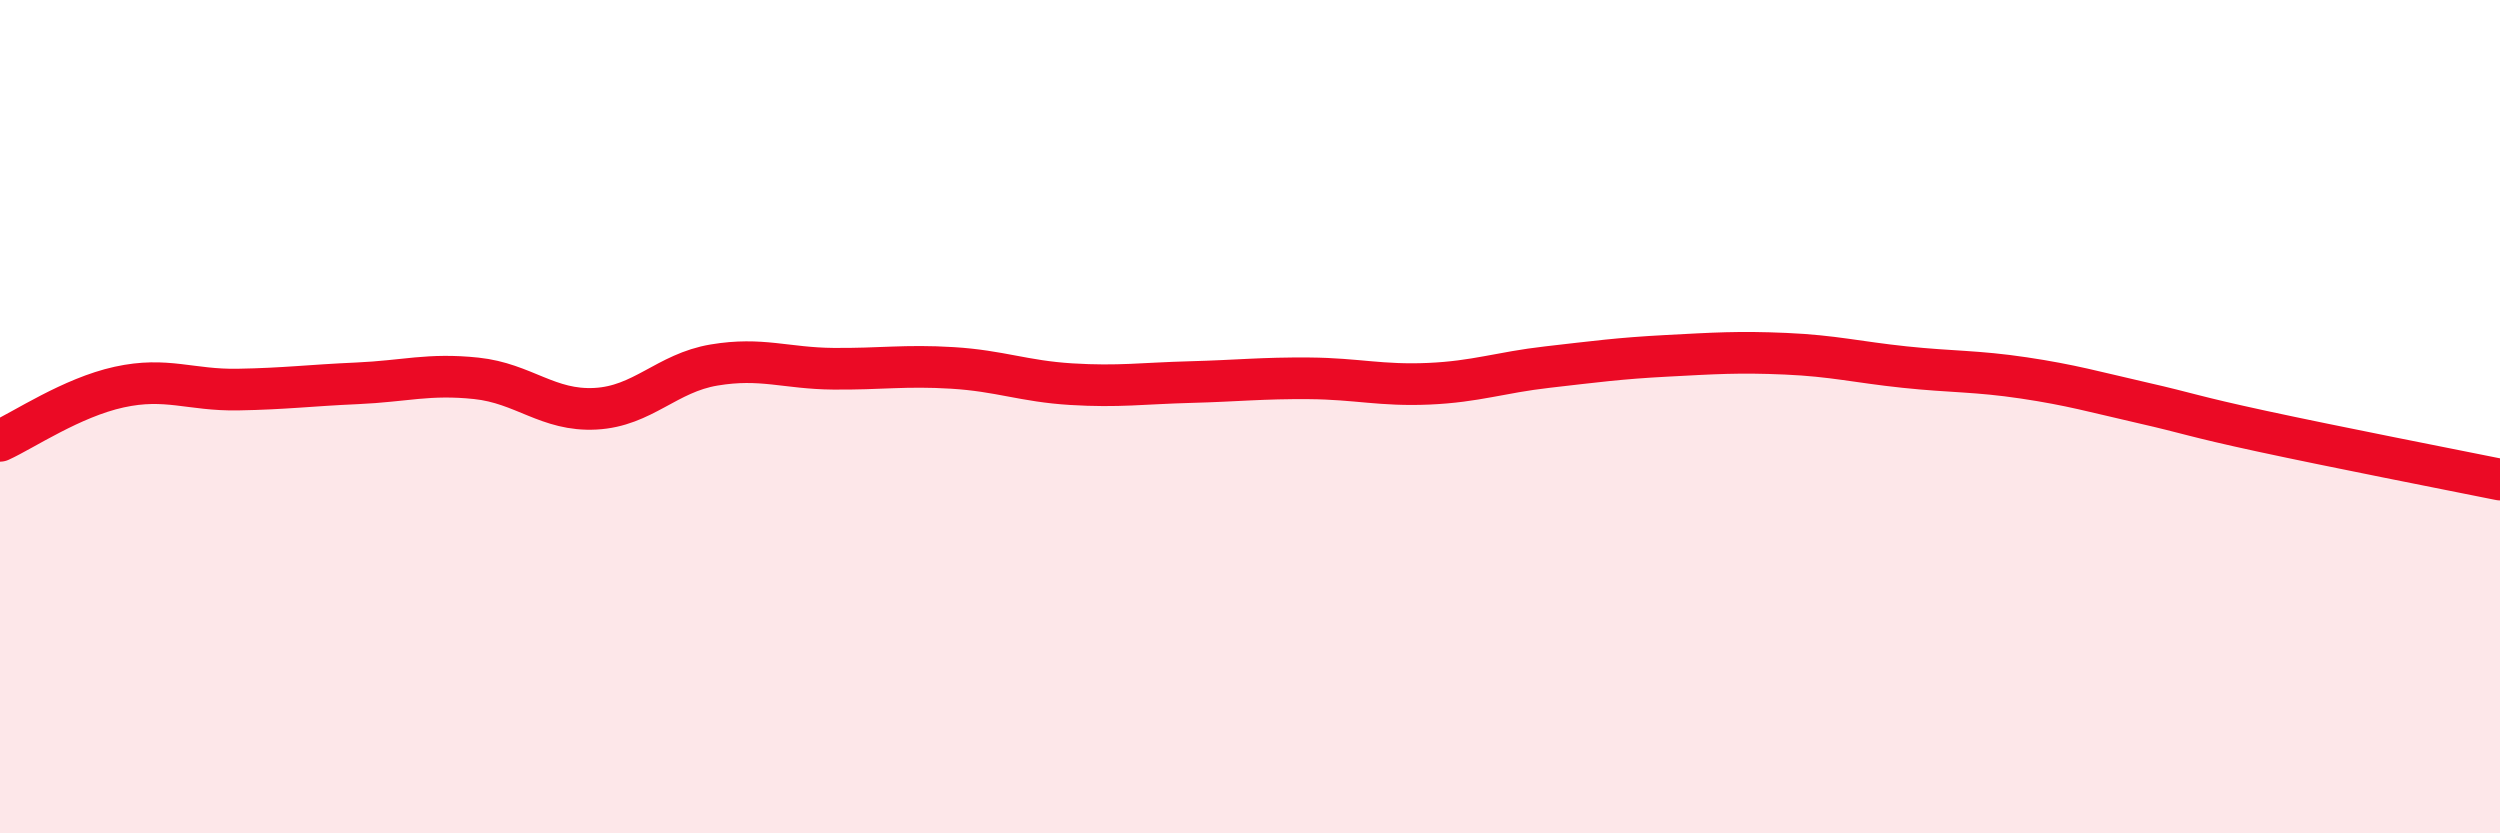
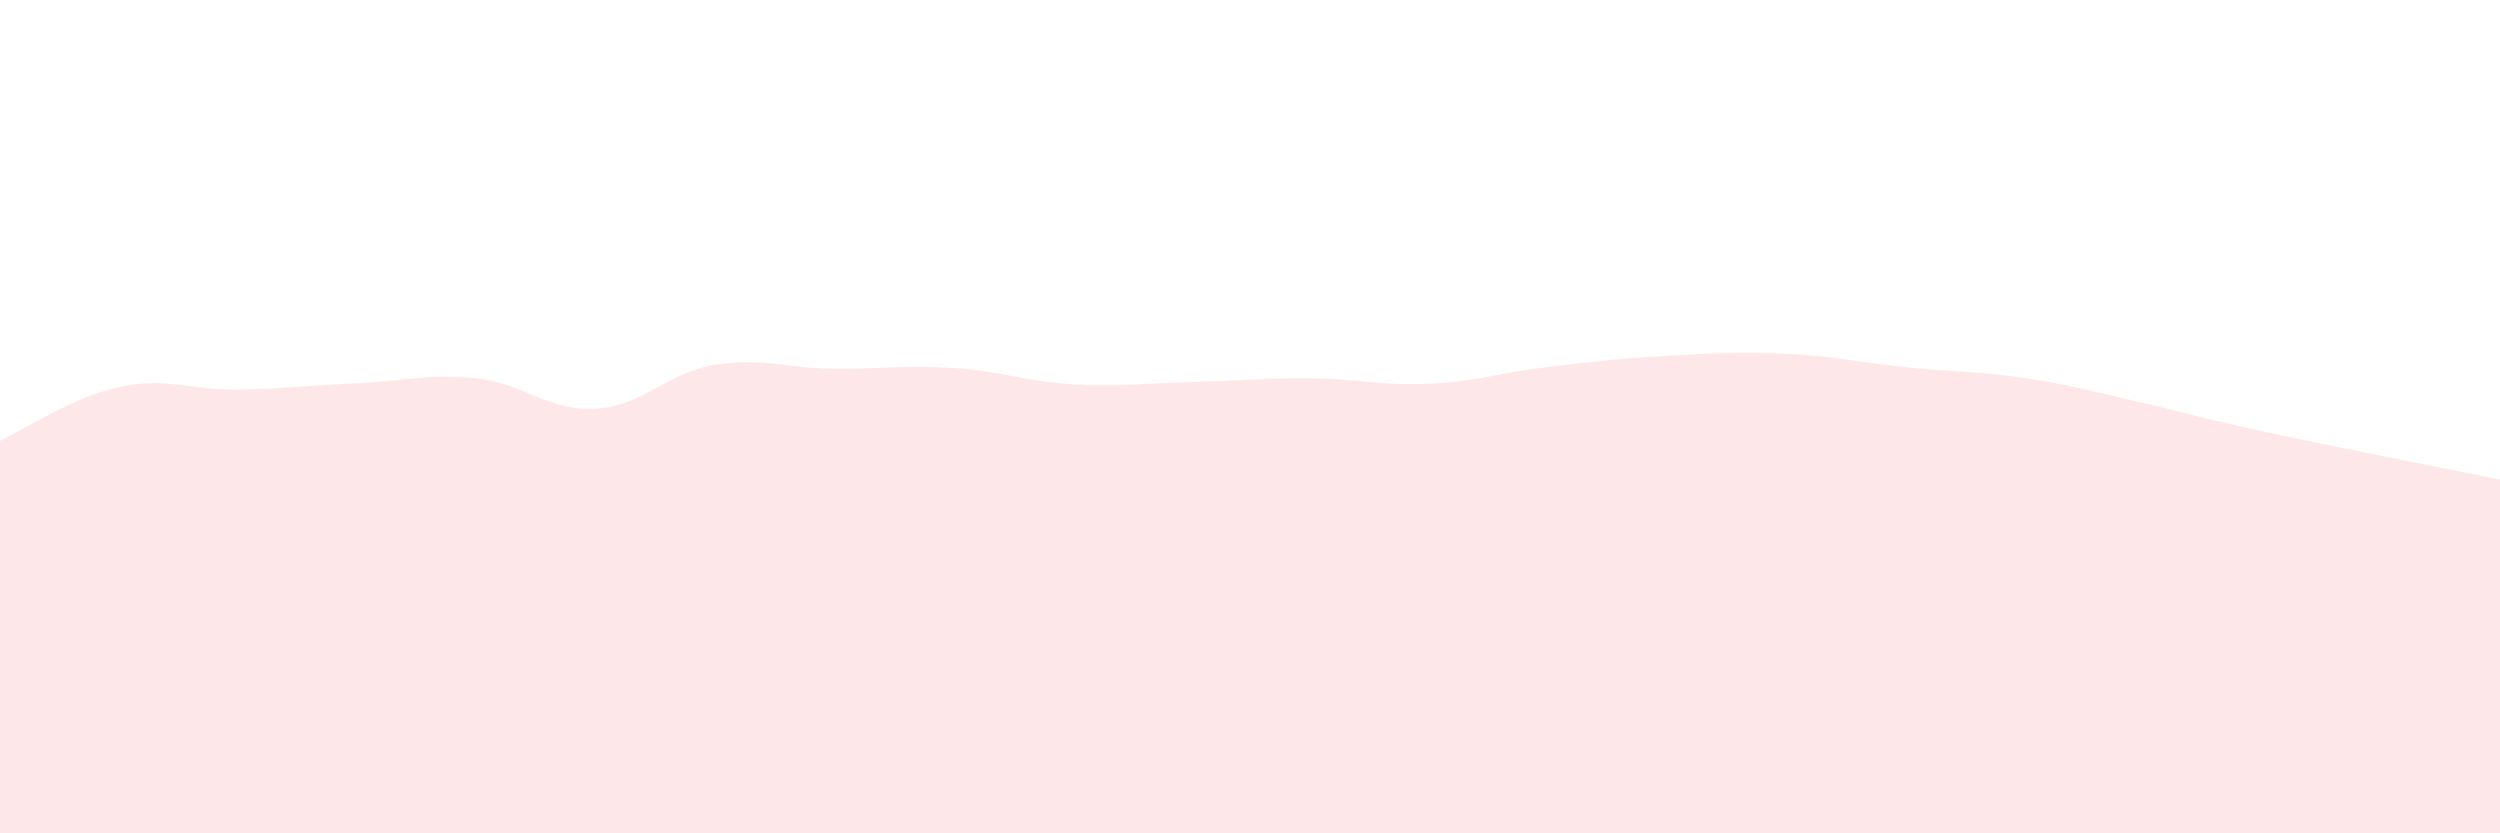
<svg xmlns="http://www.w3.org/2000/svg" width="60" height="20" viewBox="0 0 60 20">
  <path d="M 0,10.58 C 0.57,10.32 1.72,9.54 2.86,9.29 C 4,9.04 4.57,9.37 5.71,9.35 C 6.85,9.33 7.43,9.25 8.57,9.2 C 9.71,9.15 10.29,8.96 11.43,9.08 C 12.57,9.2 13.15,9.87 14.29,9.81 C 15.43,9.75 16,8.95 17.14,8.76 C 18.28,8.57 18.86,8.84 20,8.85 C 21.14,8.86 21.72,8.76 22.86,8.83 C 24,8.9 24.57,9.15 25.71,9.22 C 26.85,9.29 27.43,9.2 28.57,9.17 C 29.71,9.14 30.29,9.07 31.43,9.08 C 32.57,9.09 33.15,9.26 34.29,9.21 C 35.43,9.16 36,8.94 37.14,8.81 C 38.28,8.68 38.86,8.6 40,8.54 C 41.14,8.48 41.72,8.44 42.86,8.49 C 44,8.54 44.57,8.69 45.71,8.81 C 46.85,8.93 47.43,8.9 48.57,9.07 C 49.71,9.24 50.29,9.41 51.43,9.67 C 52.57,9.93 52.58,9.98 54.29,10.35 C 56,10.72 58.86,11.28 60,11.51L60 20L0 20Z" fill="#EB0A25" opacity="0.1" stroke-linecap="round" stroke-linejoin="round" />
-   <path d="M 0,10.58 C 0.57,10.32 1.72,9.54 2.86,9.29 C 4,9.04 4.57,9.37 5.71,9.35 C 6.85,9.33 7.43,9.25 8.57,9.2 C 9.71,9.15 10.29,8.96 11.43,9.08 C 12.57,9.2 13.15,9.87 14.29,9.81 C 15.43,9.75 16,8.95 17.14,8.76 C 18.28,8.57 18.86,8.84 20,8.85 C 21.14,8.86 21.72,8.76 22.86,8.83 C 24,8.9 24.57,9.15 25.71,9.22 C 26.85,9.29 27.43,9.2 28.57,9.17 C 29.71,9.14 30.29,9.07 31.43,9.08 C 32.57,9.09 33.15,9.26 34.29,9.21 C 35.43,9.16 36,8.94 37.14,8.81 C 38.28,8.68 38.86,8.6 40,8.54 C 41.14,8.48 41.72,8.44 42.86,8.49 C 44,8.54 44.57,8.69 45.71,8.81 C 46.85,8.93 47.43,8.9 48.57,9.07 C 49.71,9.24 50.29,9.41 51.43,9.67 C 52.57,9.93 52.58,9.98 54.29,10.35 C 56,10.72 58.86,11.28 60,11.51" stroke="#EB0A25" stroke-width="1" fill="none" stroke-linecap="round" stroke-linejoin="round" />
</svg>